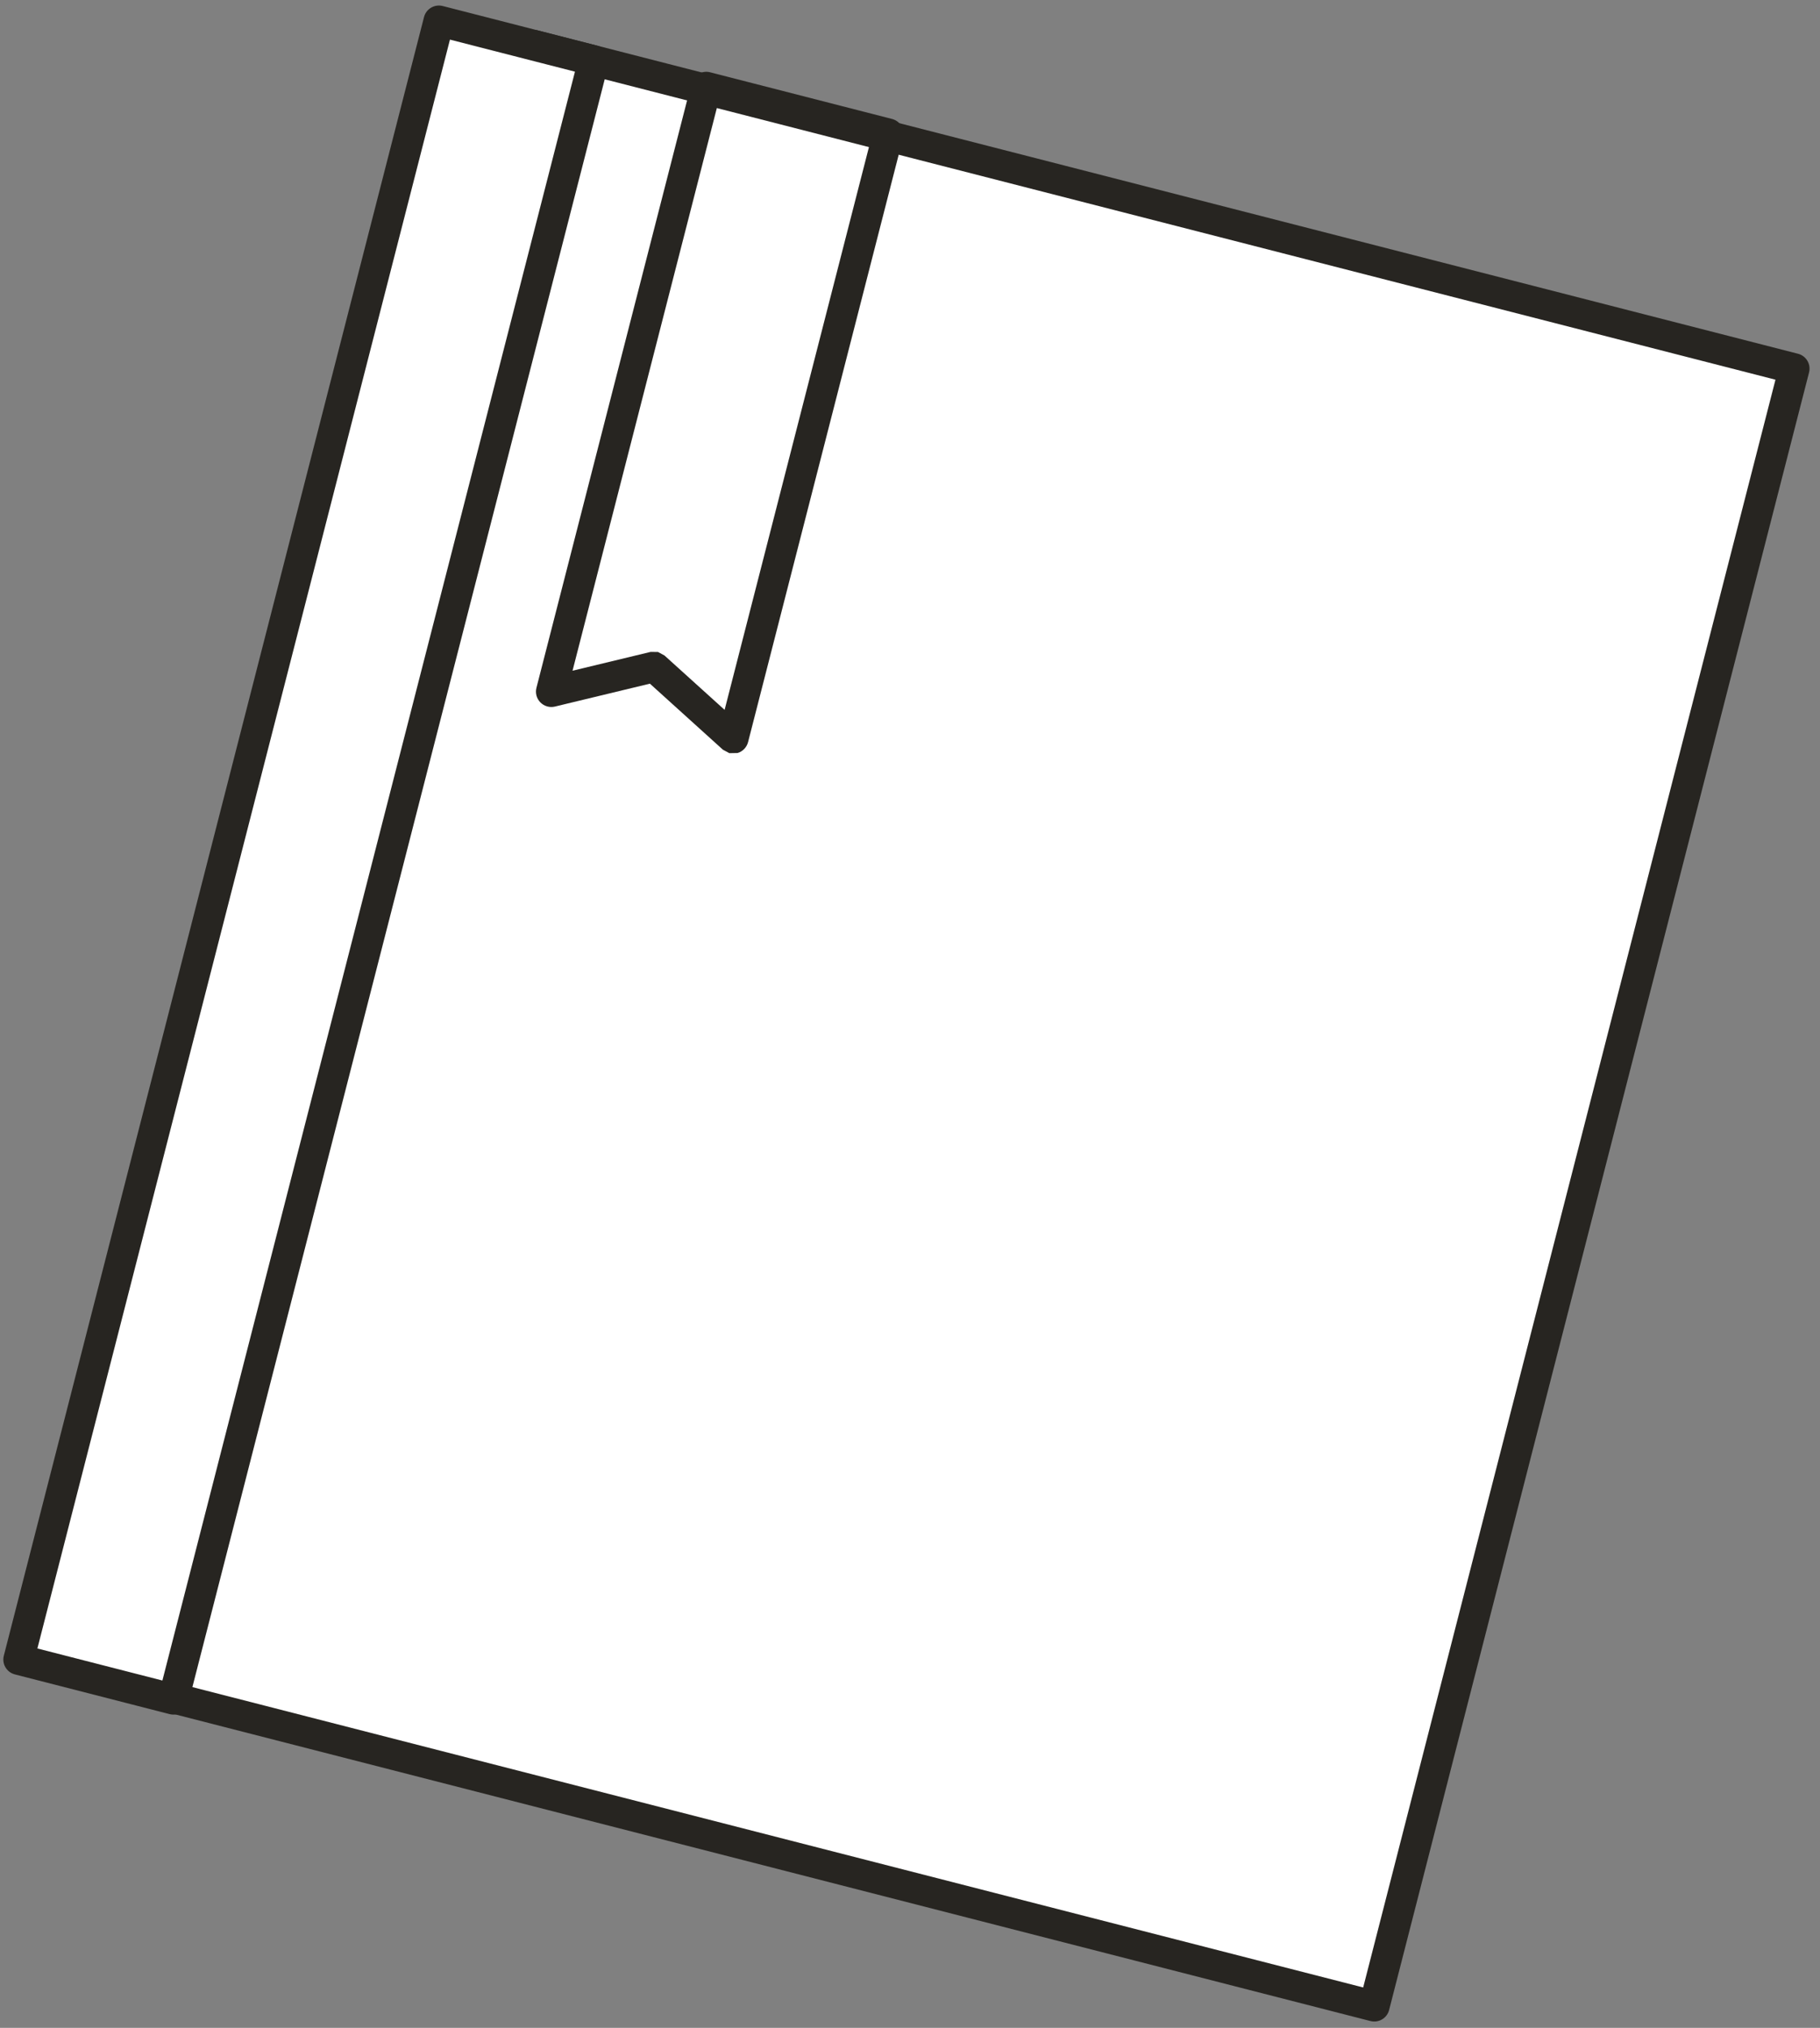
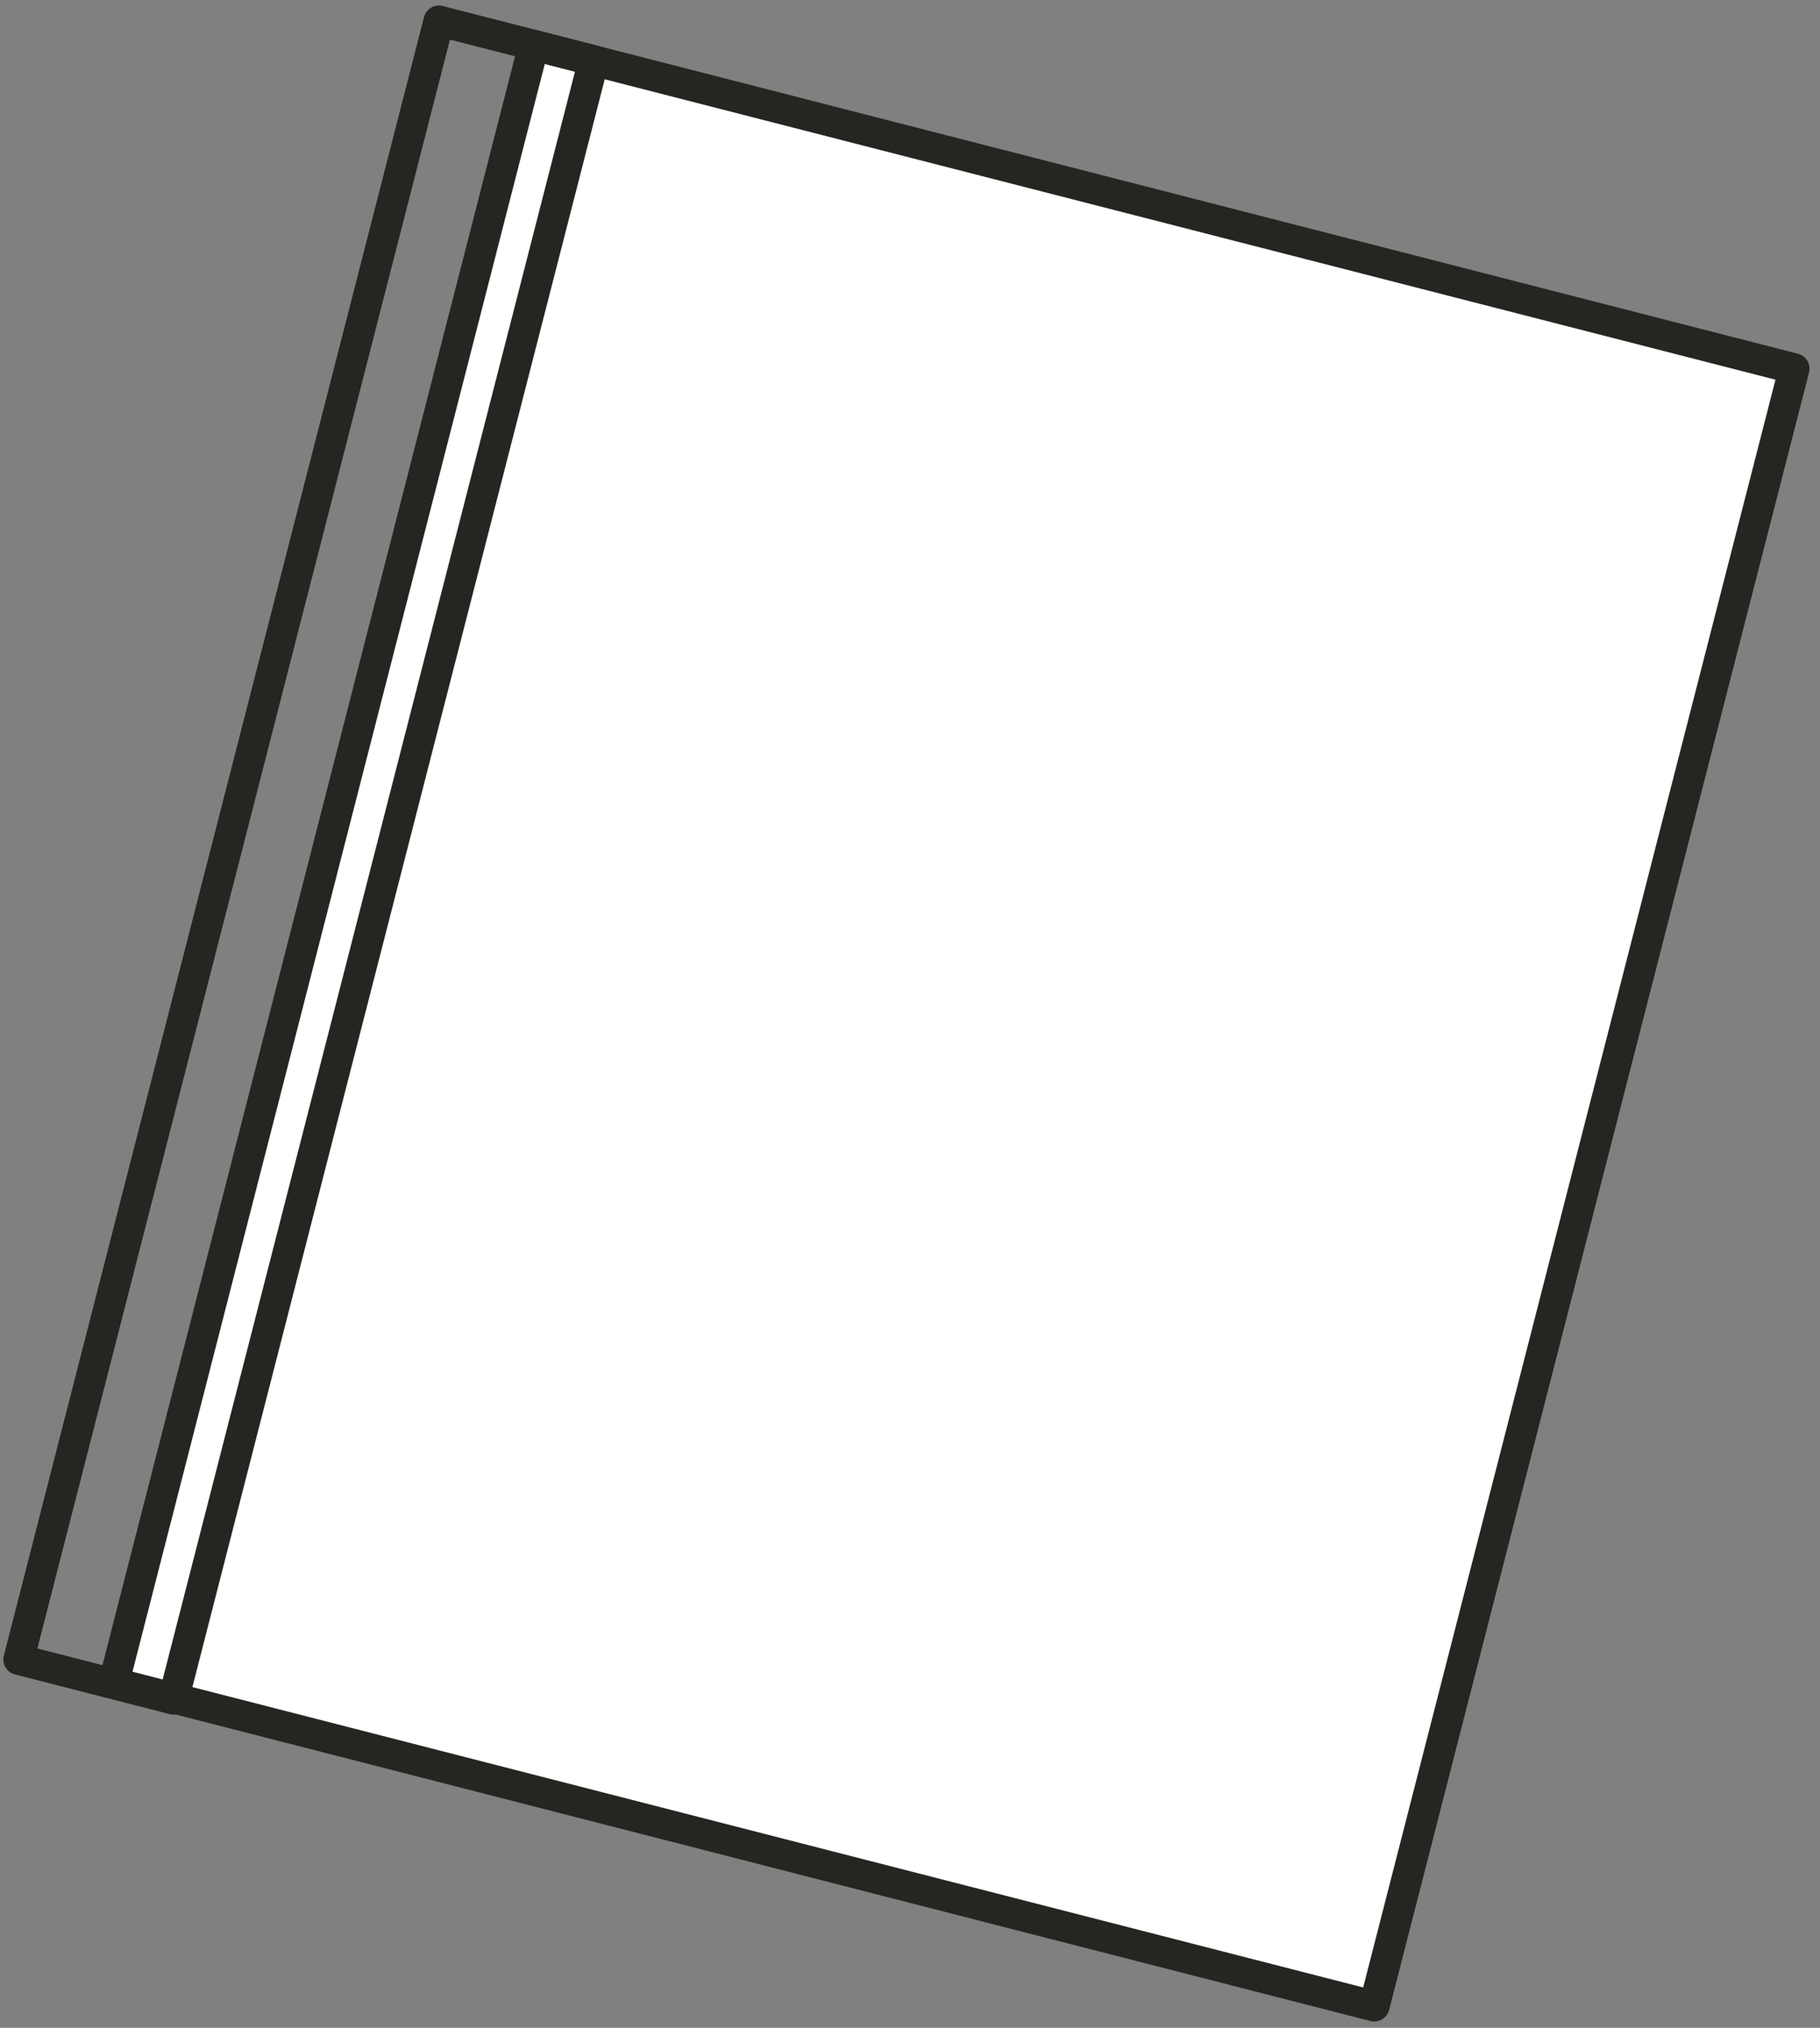
<svg xmlns="http://www.w3.org/2000/svg" width="79" height="88" viewBox="0 0 79 88" fill="none">
  <rect x="0" y="0" width="79" height="88" fill="#808080" stroke="none" />
  <path d="M59.651 87.059L4.94 73.025L23.167 1.963L77.879 15.997L59.651 87.059Z" fill="white" />
  <path d="M5.751 72.545L59.171 86.247L77.067 16.477L23.648 2.774L5.751 72.545ZM59.485 87.704L4.774 73.671C4.416 73.579 4.202 73.216 4.294 72.859L22.522 1.797C22.613 1.441 22.975 1.225 23.333 1.317L78.044 15.351C78.402 15.442 78.616 15.806 78.525 16.162L60.297 87.224C60.205 87.581 59.843 87.796 59.485 87.704Z" fill="#272521" />
-   <path d="M0.811 72.016L7.529 73.739L25.768 2.63L19.051 0.907L0.811 72.016Z" fill="white" />
  <path d="M1.623 71.536L7.049 72.927L24.957 3.11L19.531 1.719L1.623 71.536ZM7.363 74.385L0.646 72.662C0.289 72.57 0.074 72.207 0.166 71.85L18.405 0.741C18.497 0.385 18.86 0.17 19.217 0.261L25.934 1.984C26.292 2.076 26.506 2.439 26.414 2.796L8.174 73.904C8.083 74.261 7.721 74.476 7.363 74.385Z" fill="#272521" />
-   <path d="M28.561 28.293L28.841 28.444L31.453 30.805L37.742 6.288L31.14 4.594L24.852 29.106L28.24 28.29L28.561 28.293ZM31.659 32.684L31.378 32.533L28.21 29.668L24.087 30.662C23.859 30.716 23.621 30.648 23.456 30.481C23.292 30.315 23.227 30.075 23.285 29.848L30.014 3.617C30.105 3.261 30.468 3.045 30.825 3.137L38.719 5.162C39.077 5.253 39.29 5.617 39.199 5.973L32.471 32.204C32.412 32.431 32.241 32.61 32.017 32.677L31.659 32.684Z" fill="#272521" />
</svg>